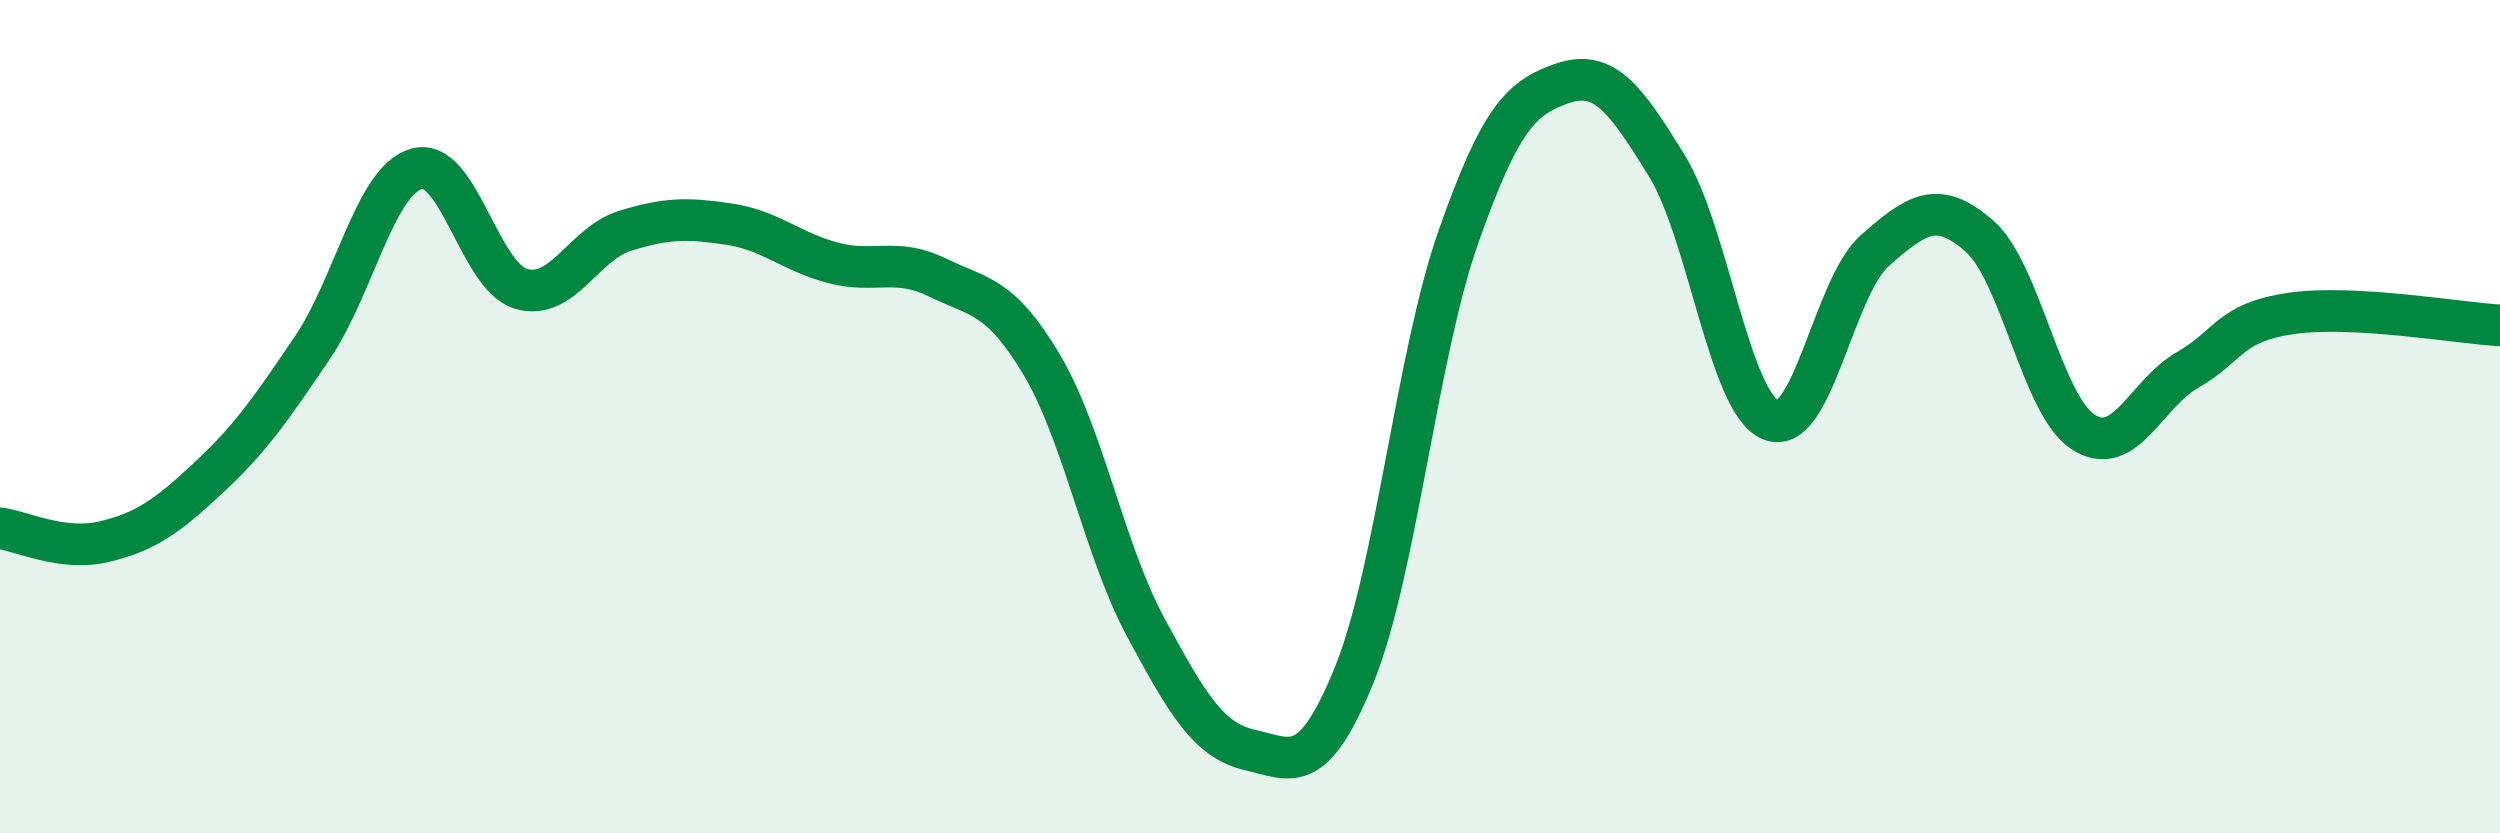
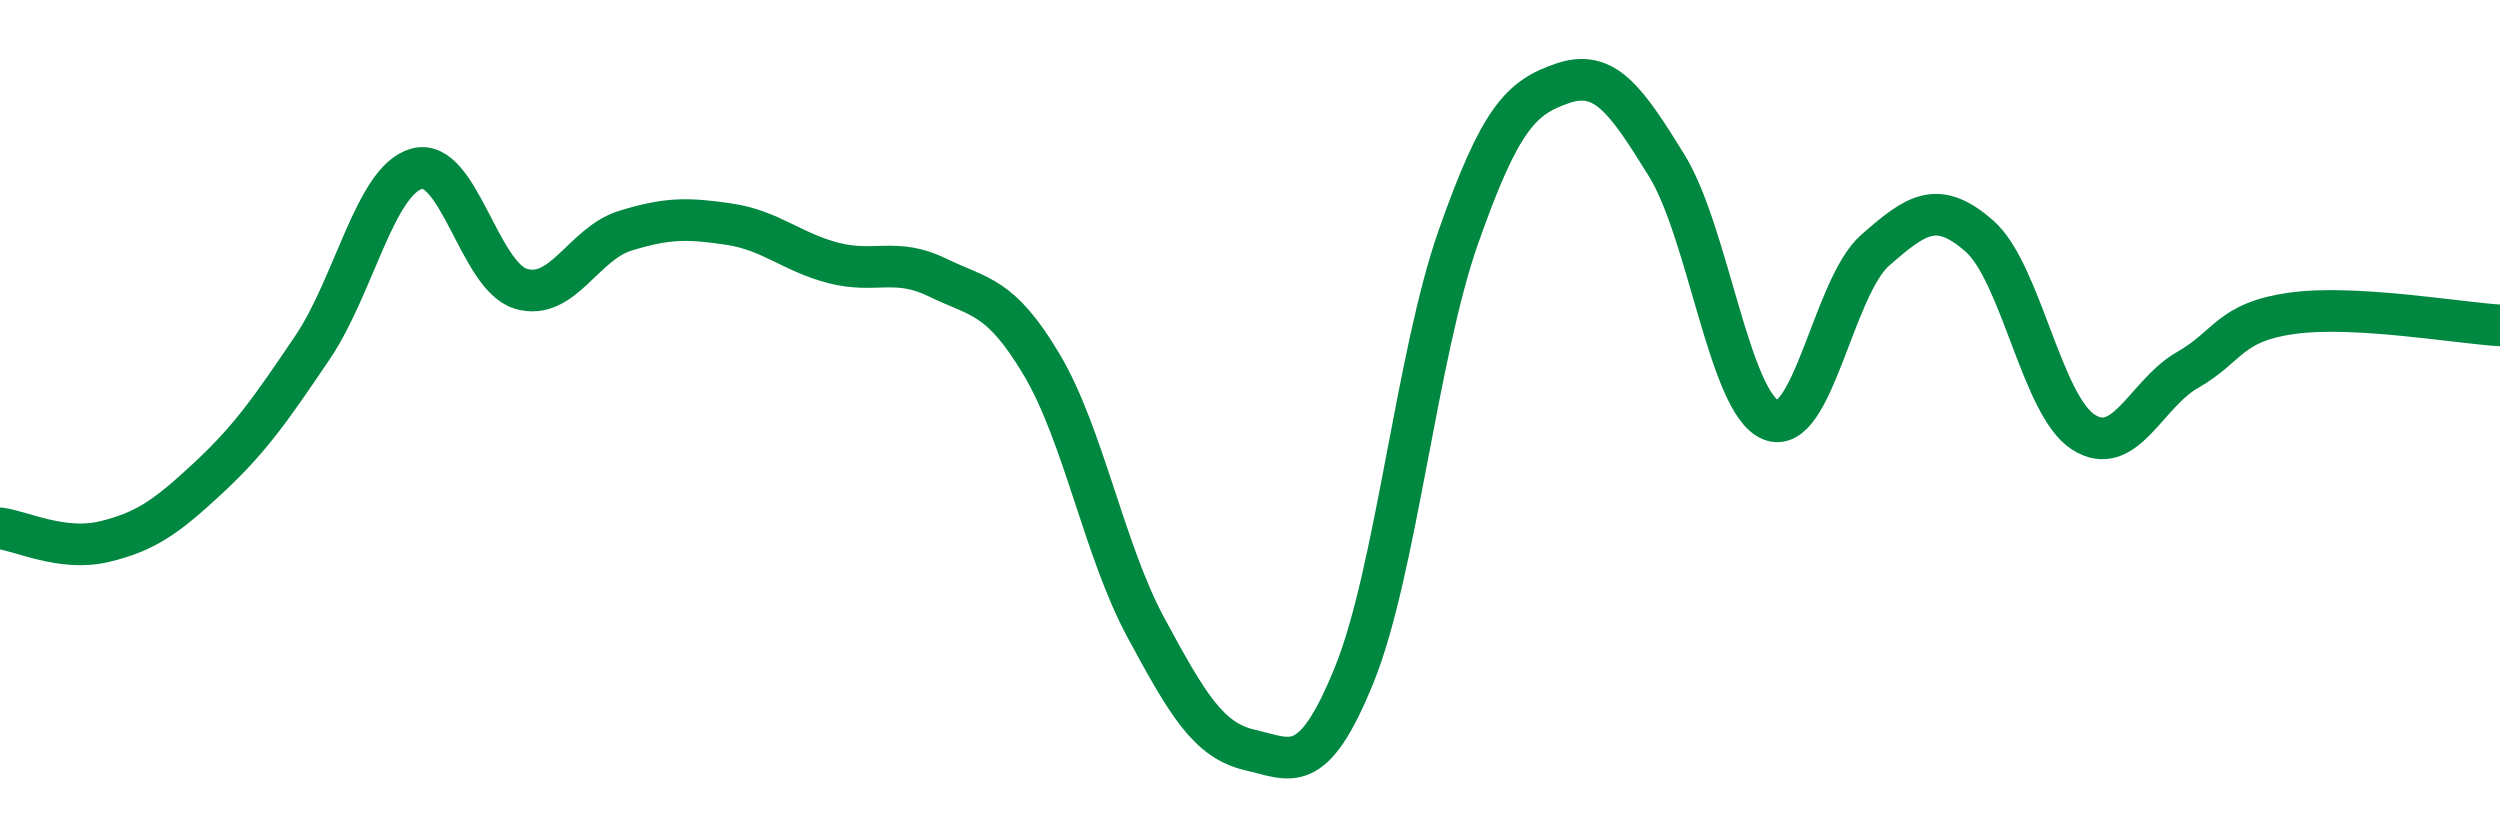
<svg xmlns="http://www.w3.org/2000/svg" width="60" height="20" viewBox="0 0 60 20">
-   <path d="M 0,12.68 C 0.5,12.74 1.5,13.24 2.5,13 C 3.5,12.76 4,12.4 5,11.47 C 6,10.54 6.5,9.82 7.5,8.34 C 8.5,6.86 9,4.33 10,4.05 C 11,3.77 11.5,6.63 12.5,6.93 C 13.5,7.23 14,5.85 15,5.54 C 16,5.23 16.5,5.23 17.5,5.38 C 18.5,5.53 19,6.05 20,6.31 C 21,6.57 21.5,6.17 22.5,6.66 C 23.5,7.15 24,7.07 25,8.75 C 26,10.43 26.5,13.21 27.5,15.06 C 28.5,16.91 29,17.77 30,18 C 31,18.23 31.5,18.66 32.5,16.2 C 33.5,13.74 34,8.53 35,5.69 C 36,2.85 36.5,2.34 37.5,2 C 38.5,1.66 39,2.35 40,3.97 C 41,5.59 41.5,9.67 42.5,10.08 C 43.5,10.49 44,6.89 45,6.01 C 46,5.13 46.5,4.79 47.5,5.66 C 48.5,6.53 49,9.73 50,10.37 C 51,11.01 51.5,9.45 52.5,8.88 C 53.5,8.31 53.5,7.73 55,7.52 C 56.5,7.31 59,7.75 60,7.81L60 20L0 20Z" fill="#008740" opacity="0.1" stroke-linecap="round" stroke-linejoin="round" />
  <path d="M 0,12.68 C 0.5,12.74 1.5,13.24 2.5,13 C 3.5,12.76 4,12.4 5,11.47 C 6,10.54 6.5,9.82 7.5,8.34 C 8.5,6.86 9,4.33 10,4.05 C 11,3.77 11.5,6.63 12.5,6.93 C 13.5,7.23 14,5.85 15,5.54 C 16,5.23 16.5,5.23 17.5,5.38 C 18.5,5.53 19,6.05 20,6.31 C 21,6.57 21.5,6.17 22.5,6.66 C 23.5,7.15 24,7.07 25,8.75 C 26,10.43 26.5,13.21 27.5,15.06 C 28.5,16.91 29,17.77 30,18 C 31,18.23 31.5,18.66 32.5,16.2 C 33.5,13.74 34,8.53 35,5.69 C 36,2.85 36.5,2.34 37.5,2 C 38.5,1.66 39,2.35 40,3.97 C 41,5.59 41.5,9.67 42.5,10.08 C 43.5,10.49 44,6.89 45,6.01 C 46,5.13 46.5,4.79 47.5,5.66 C 48.5,6.53 49,9.73 50,10.37 C 51,11.01 51.5,9.45 52.5,8.88 C 53.5,8.31 53.5,7.73 55,7.52 C 56.5,7.31 59,7.75 60,7.81" stroke="#008740" stroke-width="1" fill="none" stroke-linecap="round" stroke-linejoin="round" />
</svg>